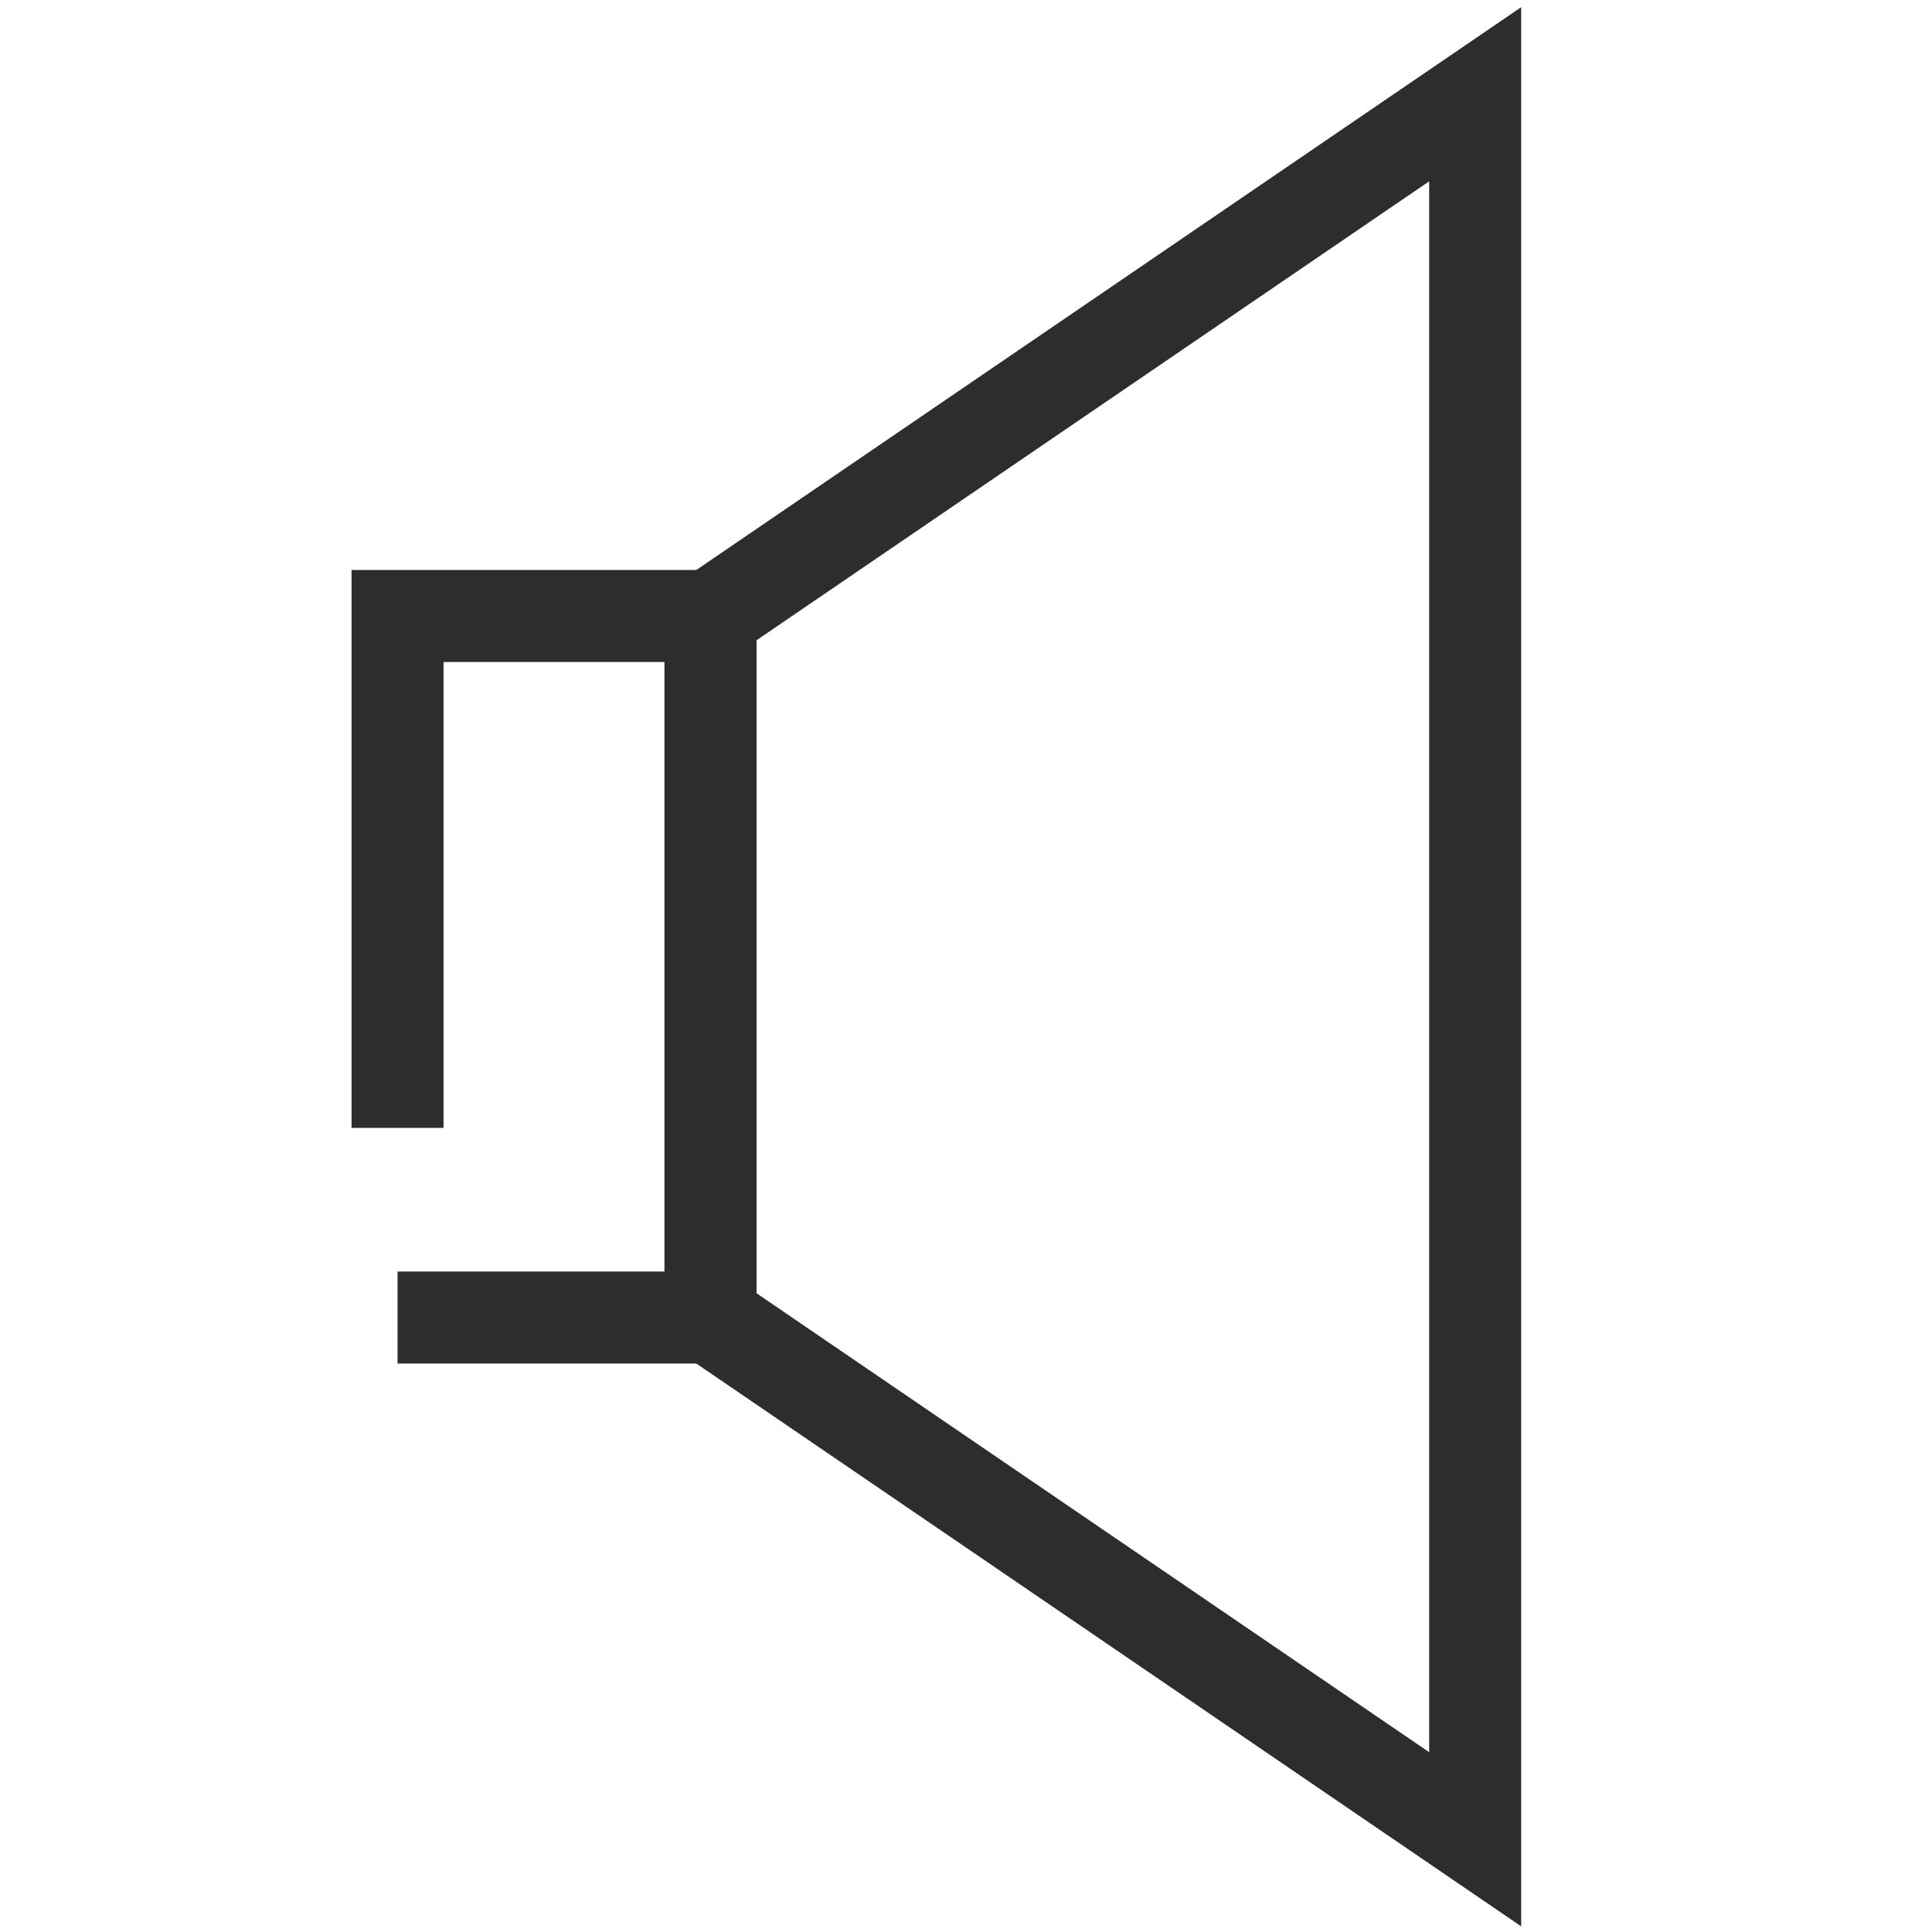
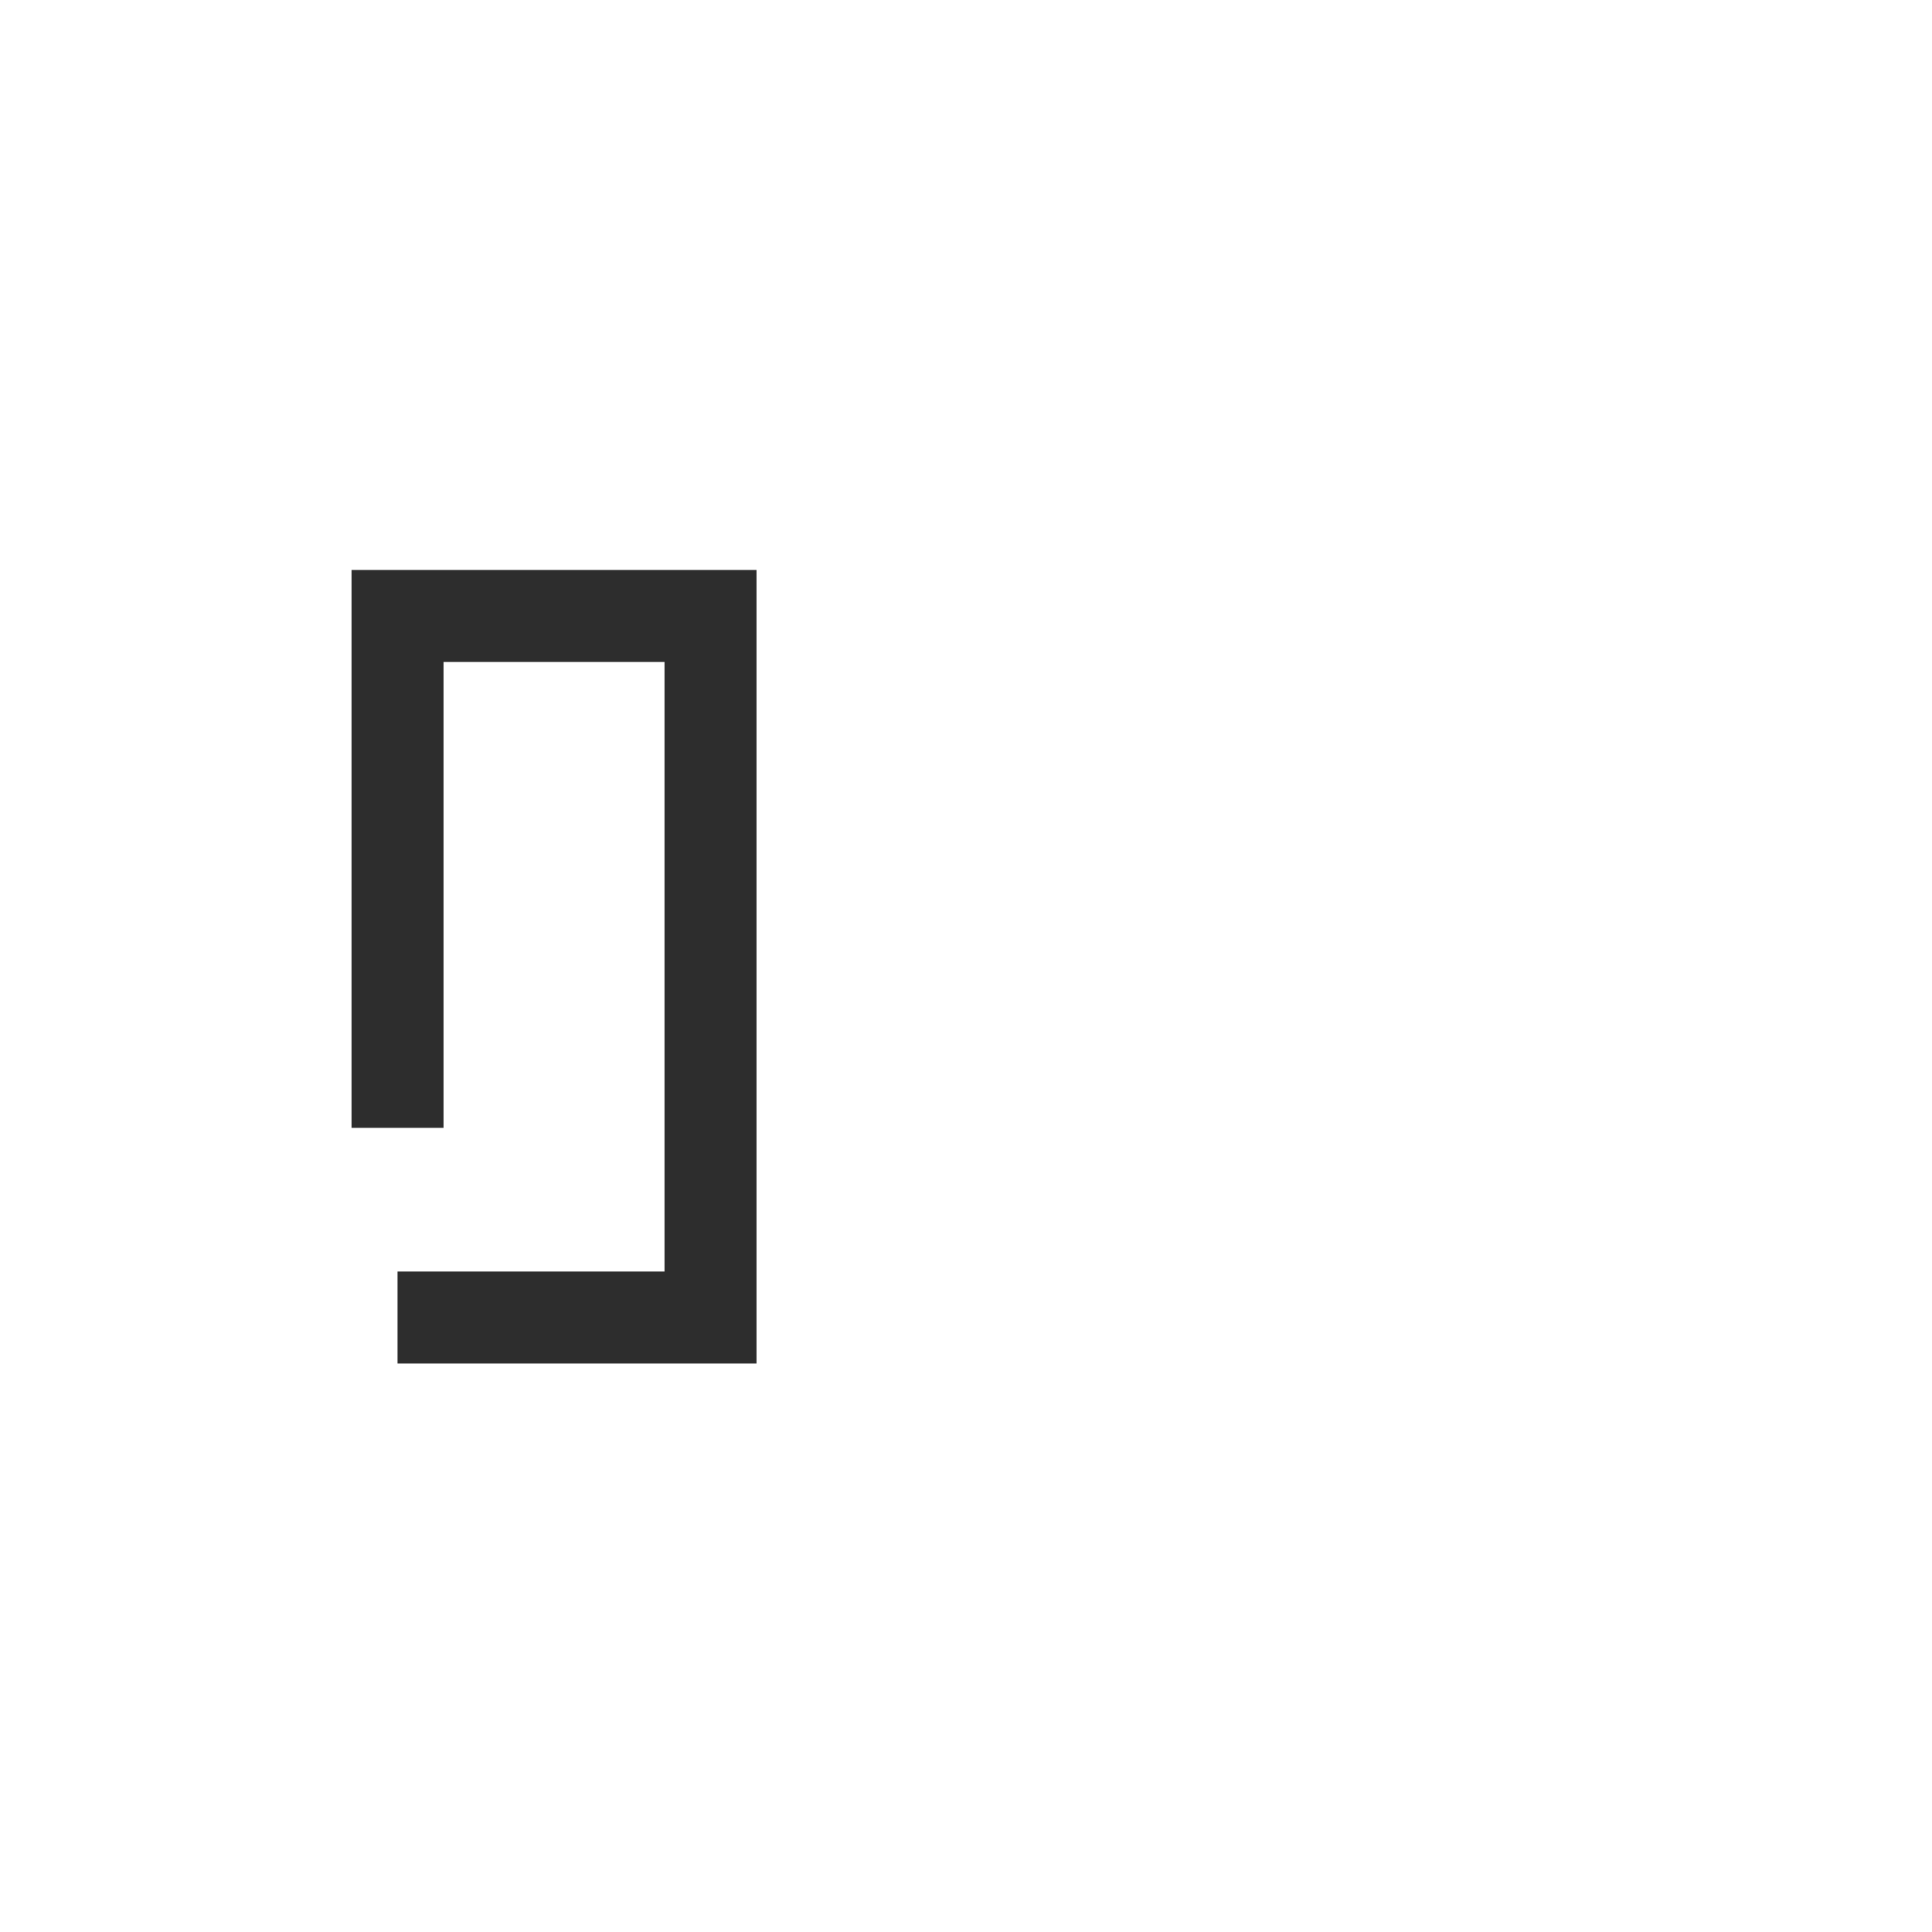
<svg xmlns="http://www.w3.org/2000/svg" id="Layer_1" viewBox="0 0 42 42">
  <polyline points="8.642 28.642 15.446 28.642 15.446 13.391 8.642 13.391 8.642 24.519" fill="none" stroke="#2d2d2d" stroke-miterlimit="10" stroke-width="2" />
-   <polygon points="32.069 39.984 15.446 28.642 15.446 13.391 32.069 2.049 32.069 39.984" fill="none" stroke="#2d2d2d" stroke-miterlimit="10" stroke-width="2" />
</svg>